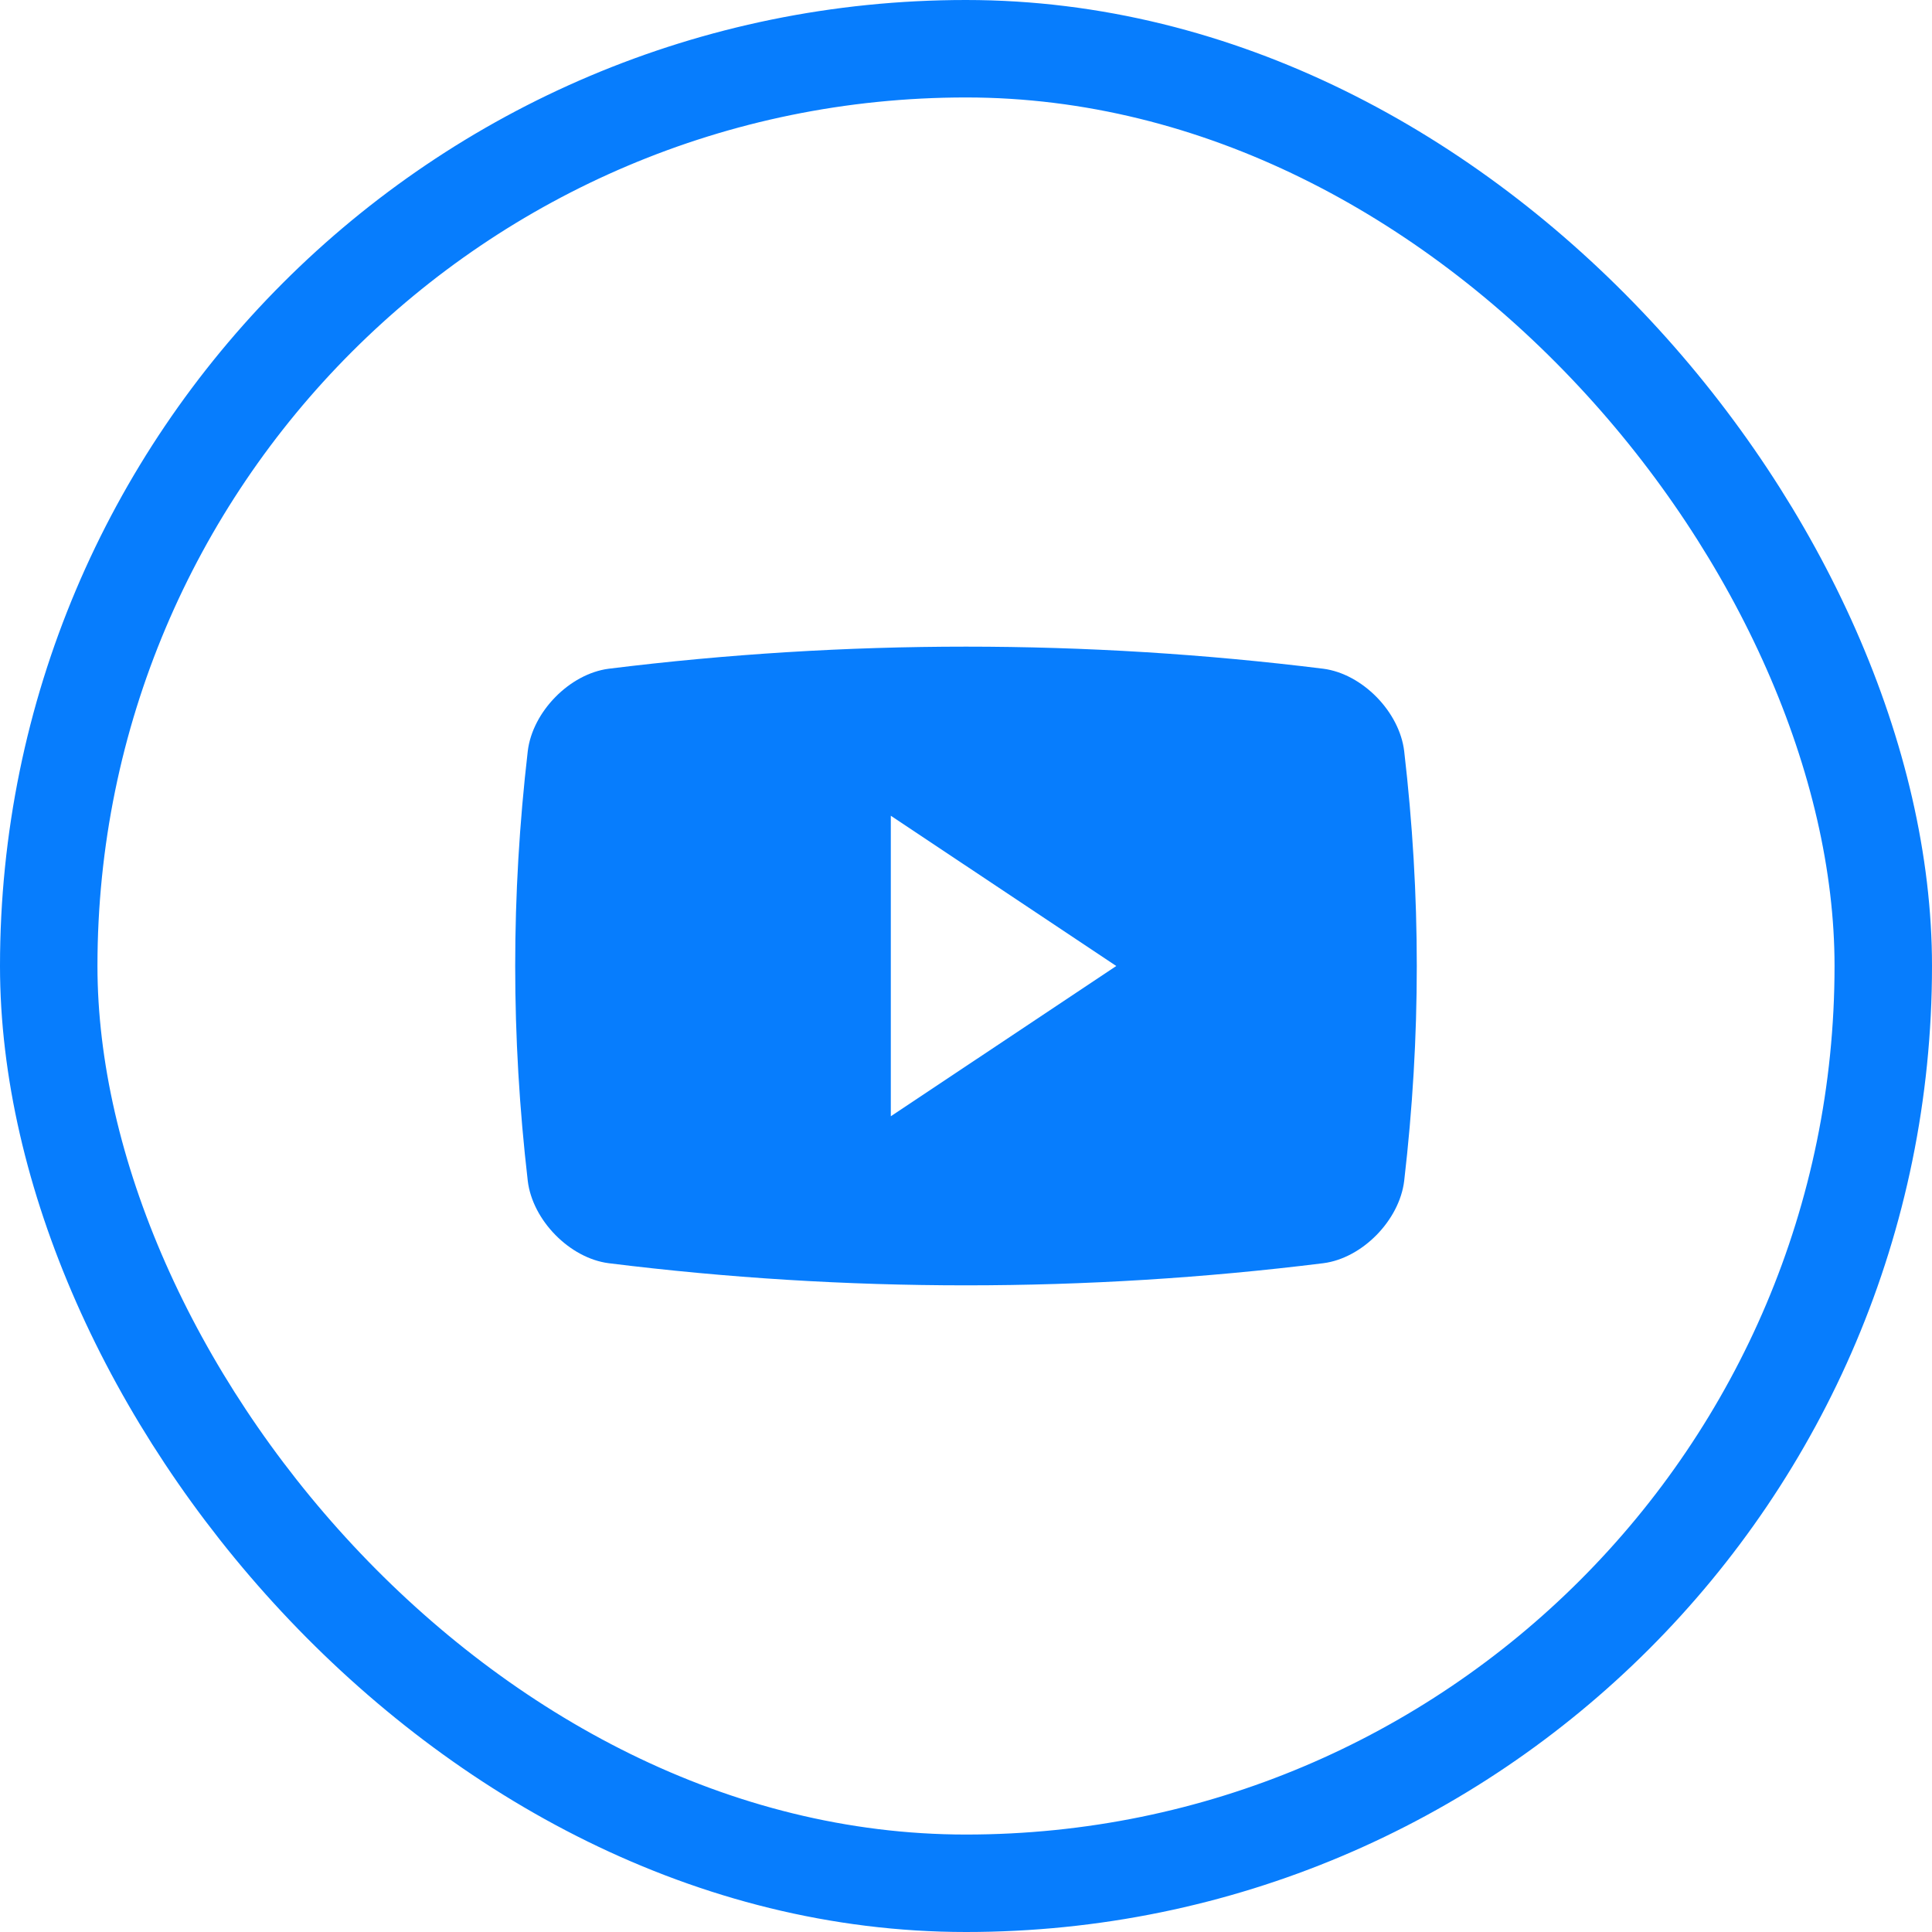
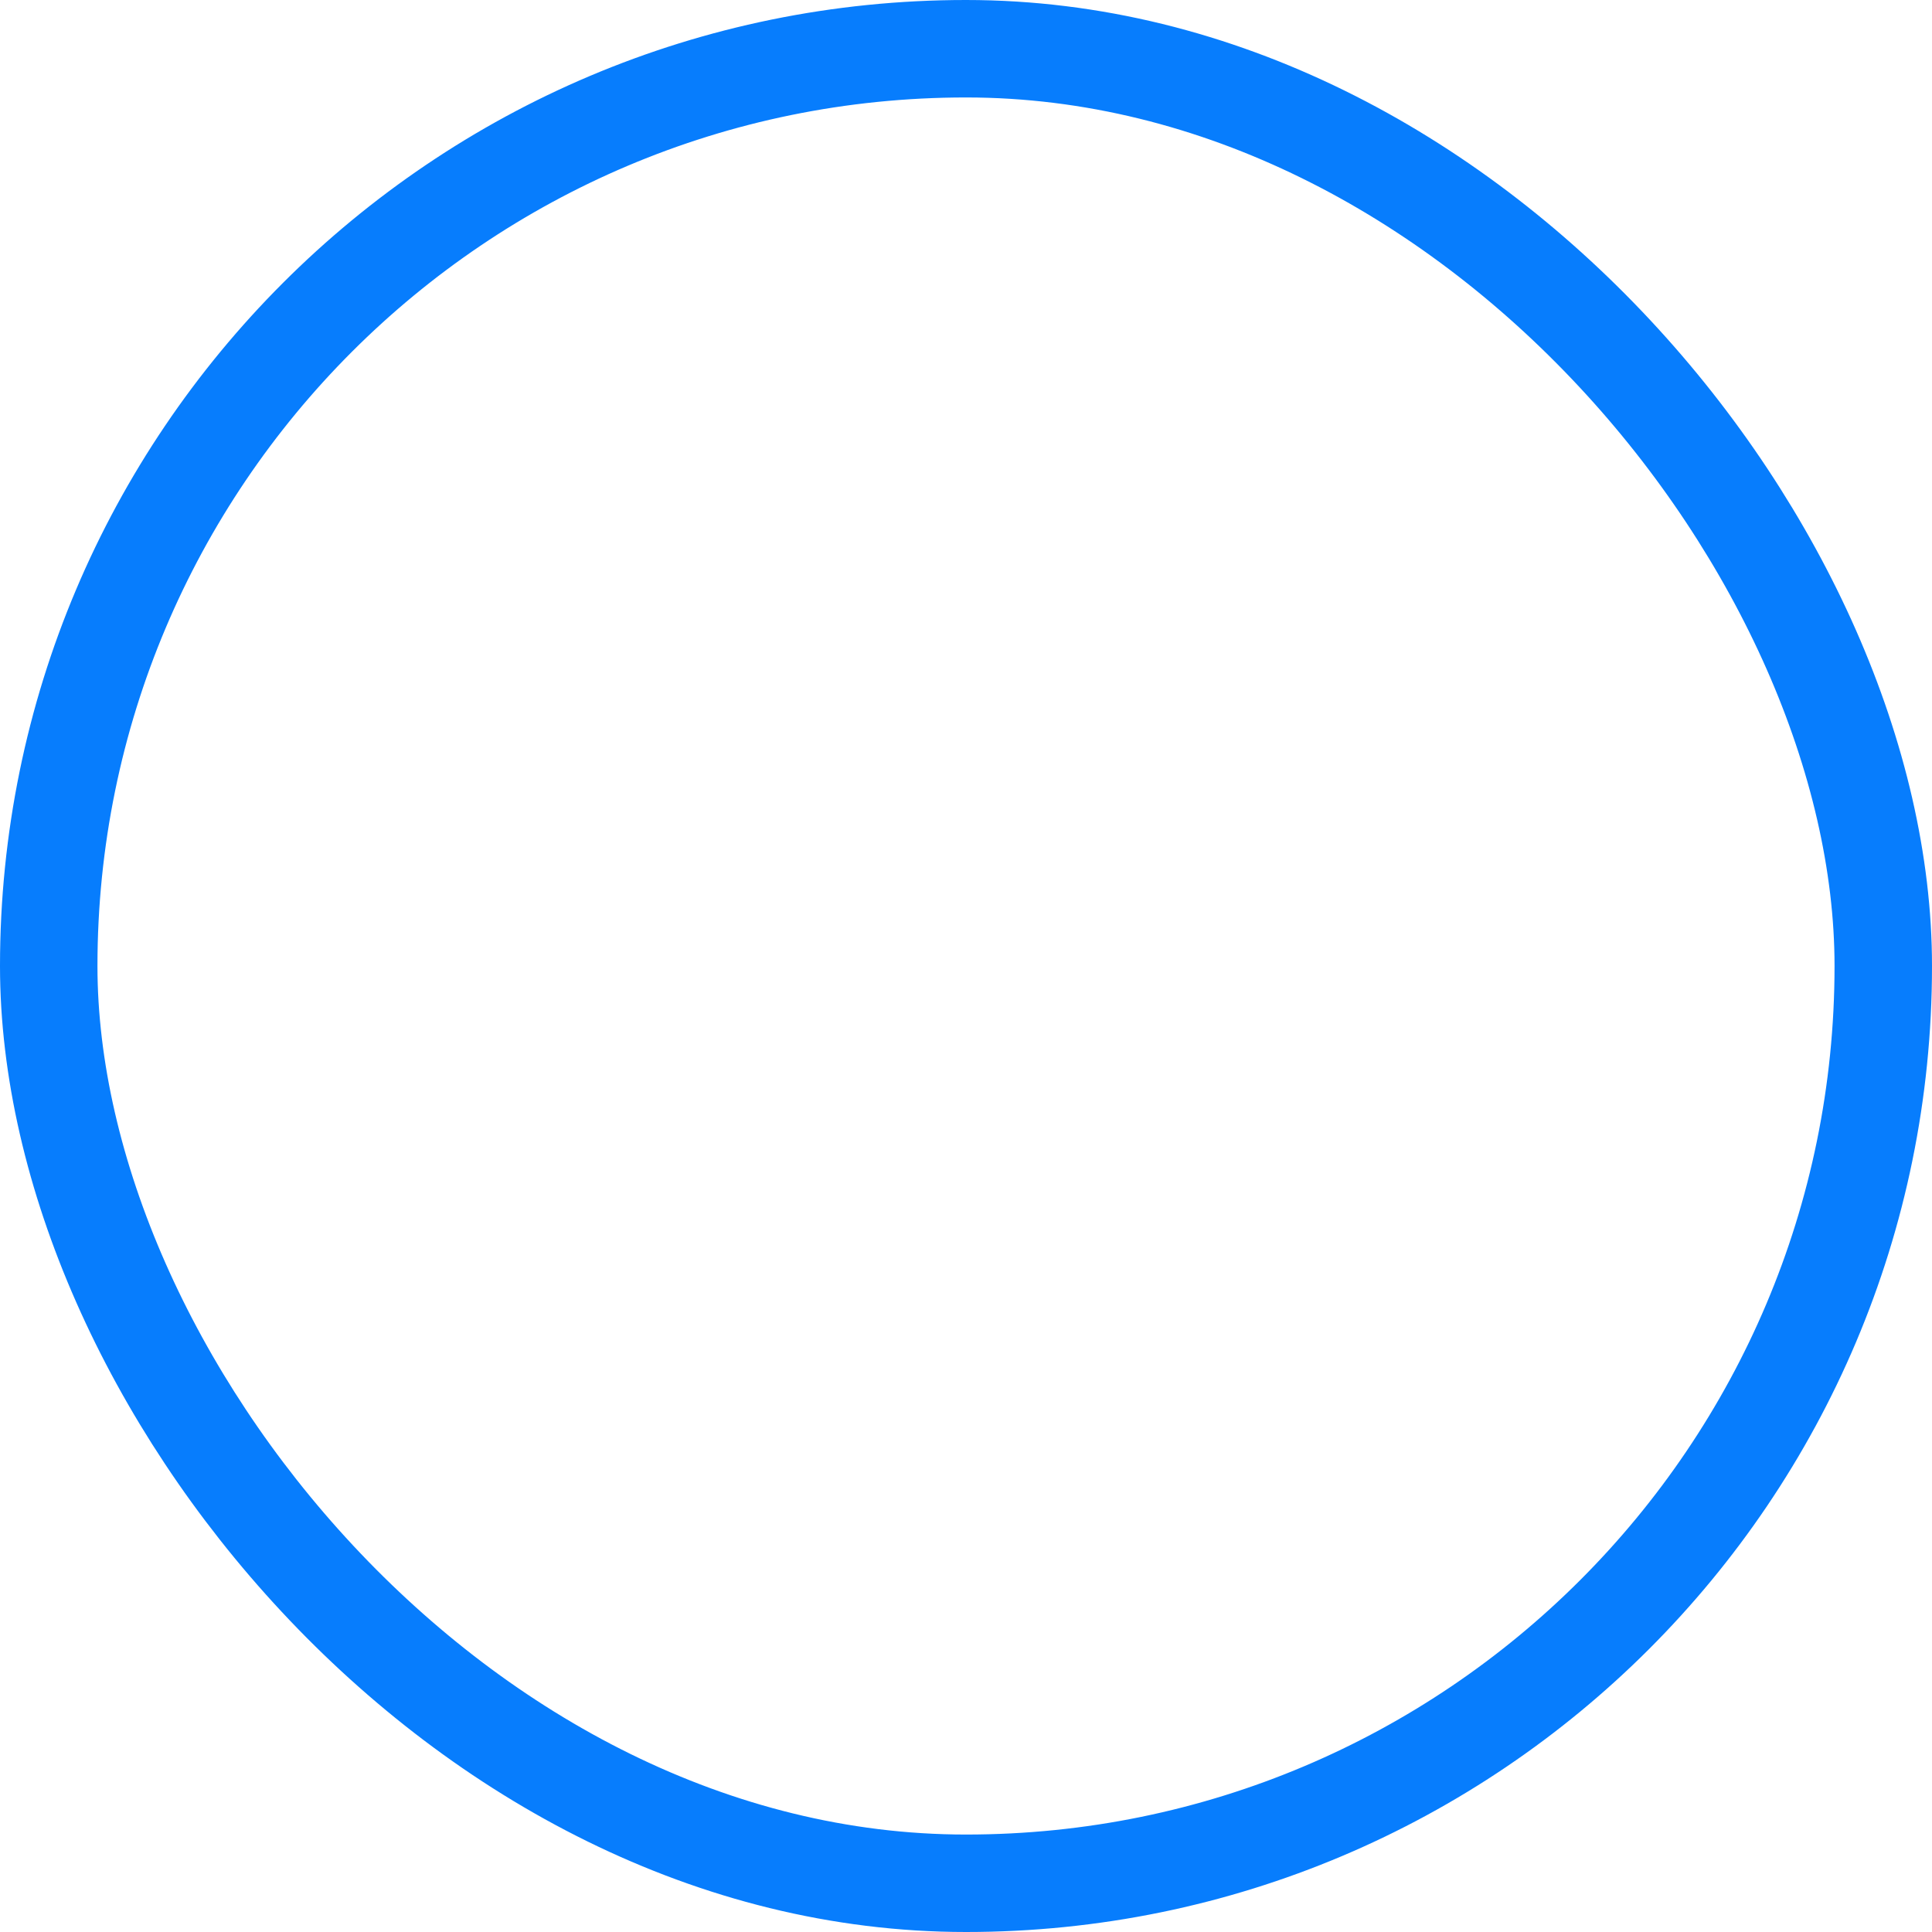
<svg xmlns="http://www.w3.org/2000/svg" width="36" height="36" viewBox="0 0 36 36" fill="none">
  <rect x="0.908" y="0.908" width="34.184" height="34.184" rx="17.092" stroke="#077DFD" stroke-width="1.816" />
  <g clip-path="url(#clip0_856_28370)">
-     <path d="M26.165 13.997C26.077 13.261 25.384 12.556 24.659 12.461C20.236 11.912 15.763 11.912 11.341 12.461C10.615 12.556 9.922 13.261 9.834 13.997C9.522 16.693 9.522 19.307 9.834 22.003C9.922 22.738 10.615 23.444 11.341 23.538C15.763 24.088 20.236 24.088 24.659 23.538C25.384 23.445 26.077 22.738 26.165 22.003C26.478 19.307 26.478 16.693 26.165 13.997ZM16.599 20.8V15.2L20.8 18L16.599 20.8Z" fill="#077DFD" />
-   </g>
+     </g>
  <defs>
    <clipPath id="clip0_856_28370">
      <rect width="16.8" height="16.8" fill="white" transform="translate(9.6 9.6)" />
    </clipPath>
  </defs>
</svg>